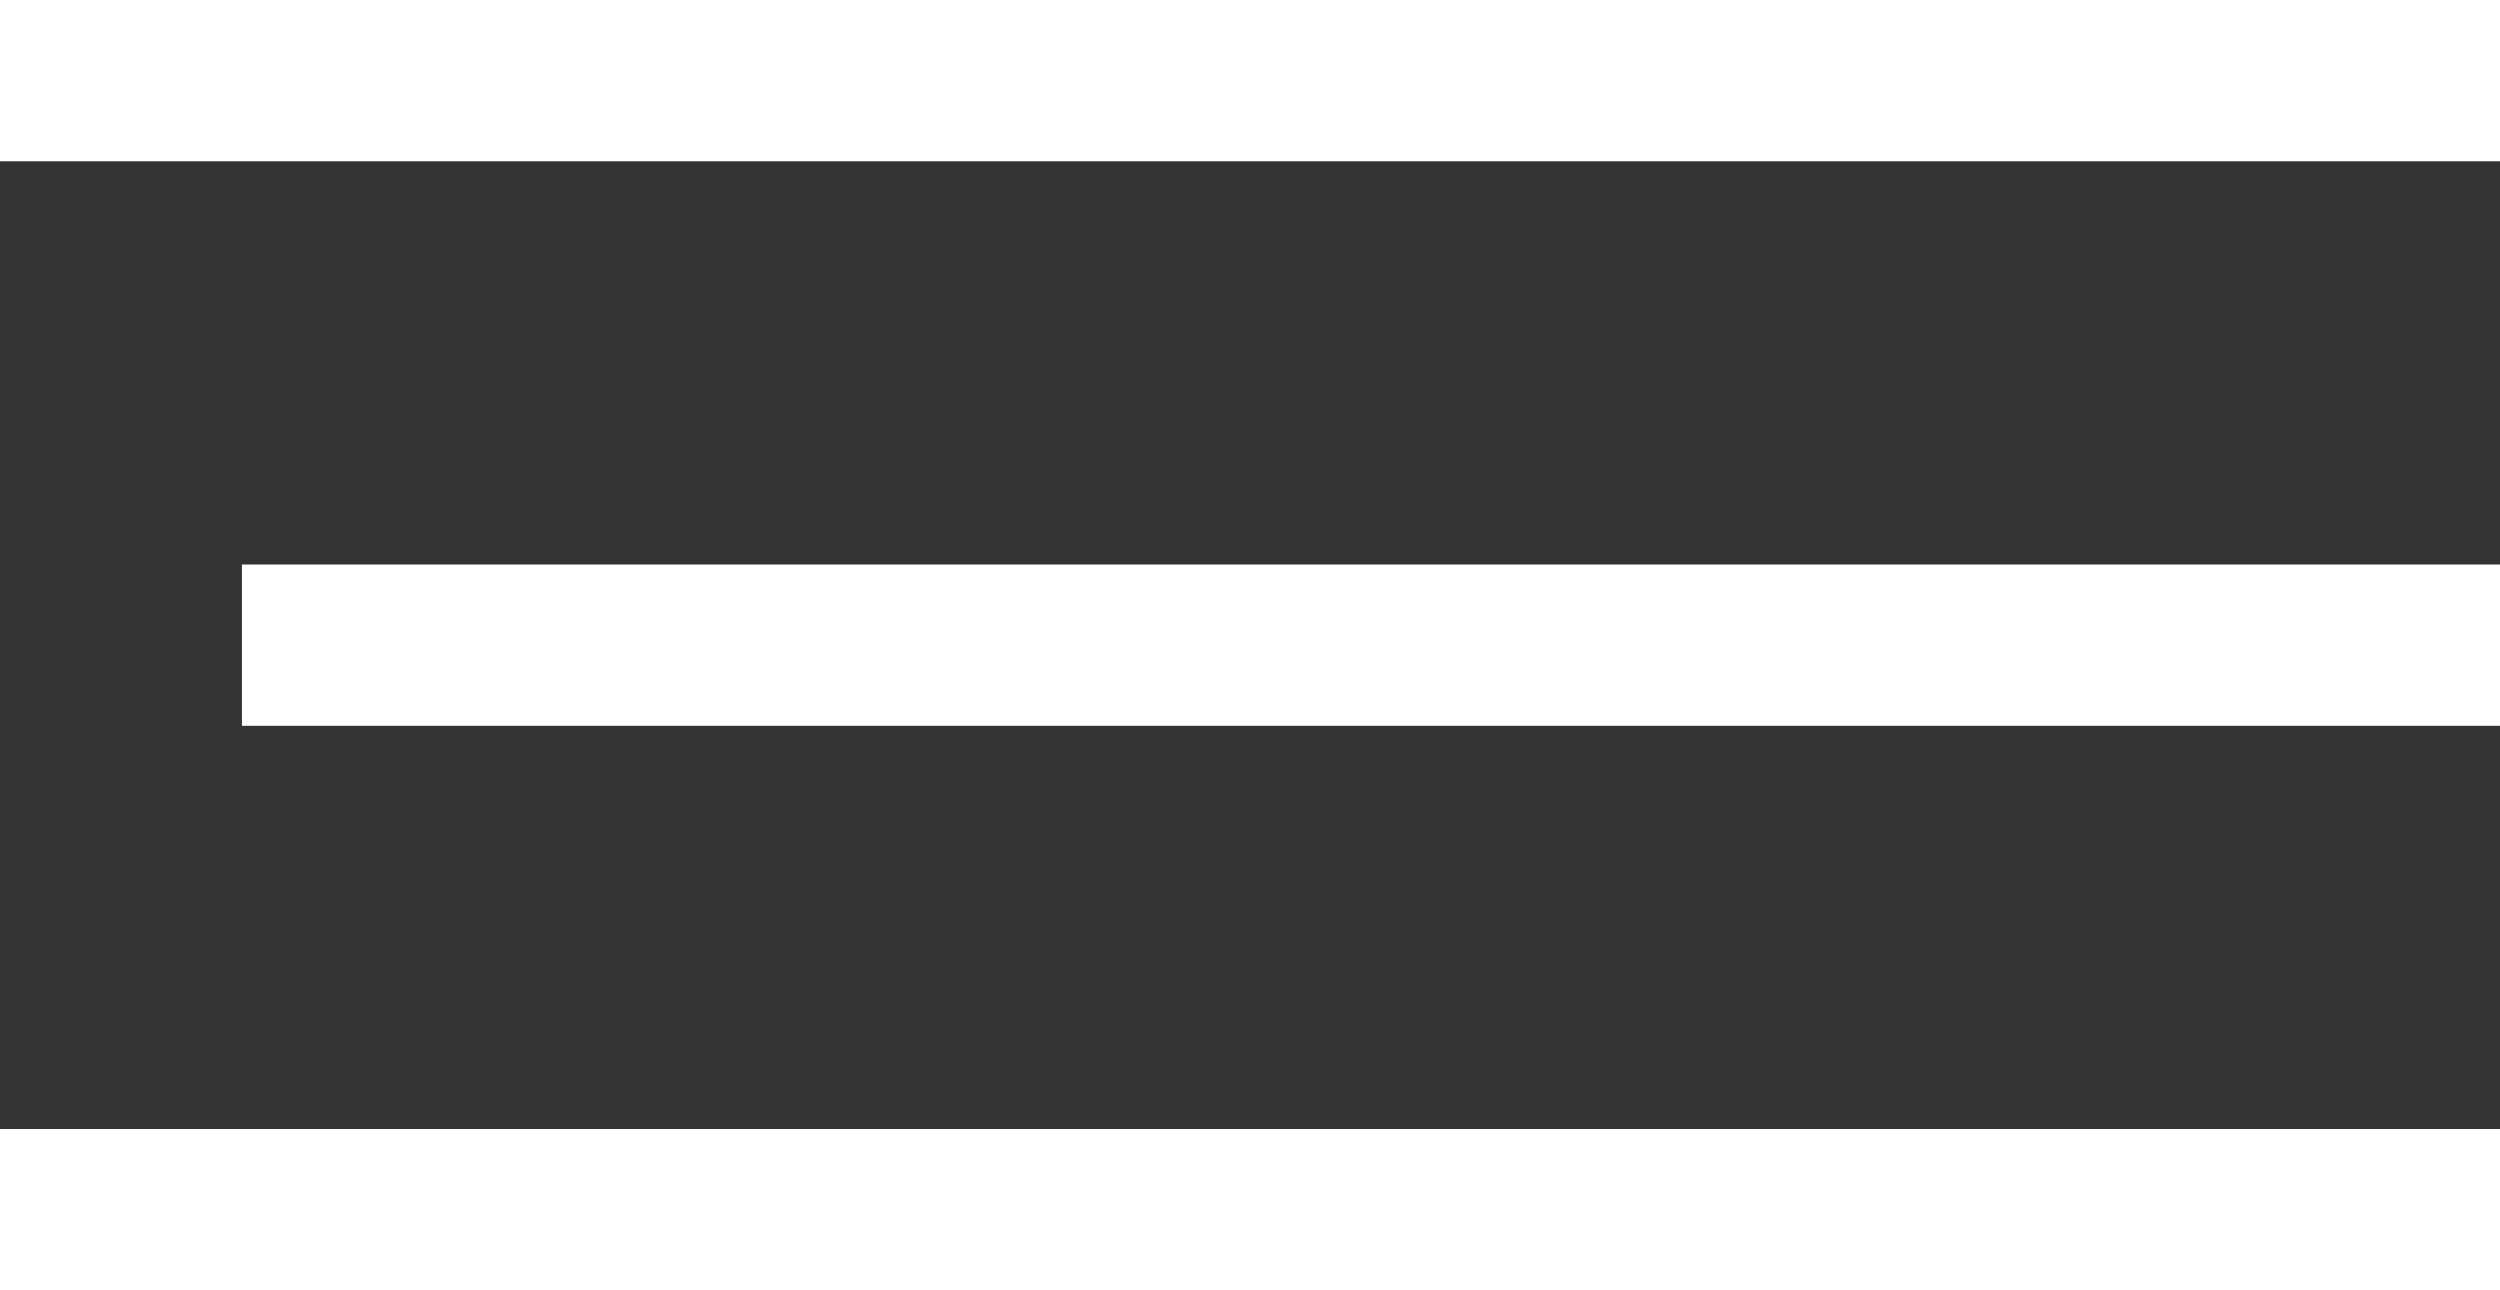
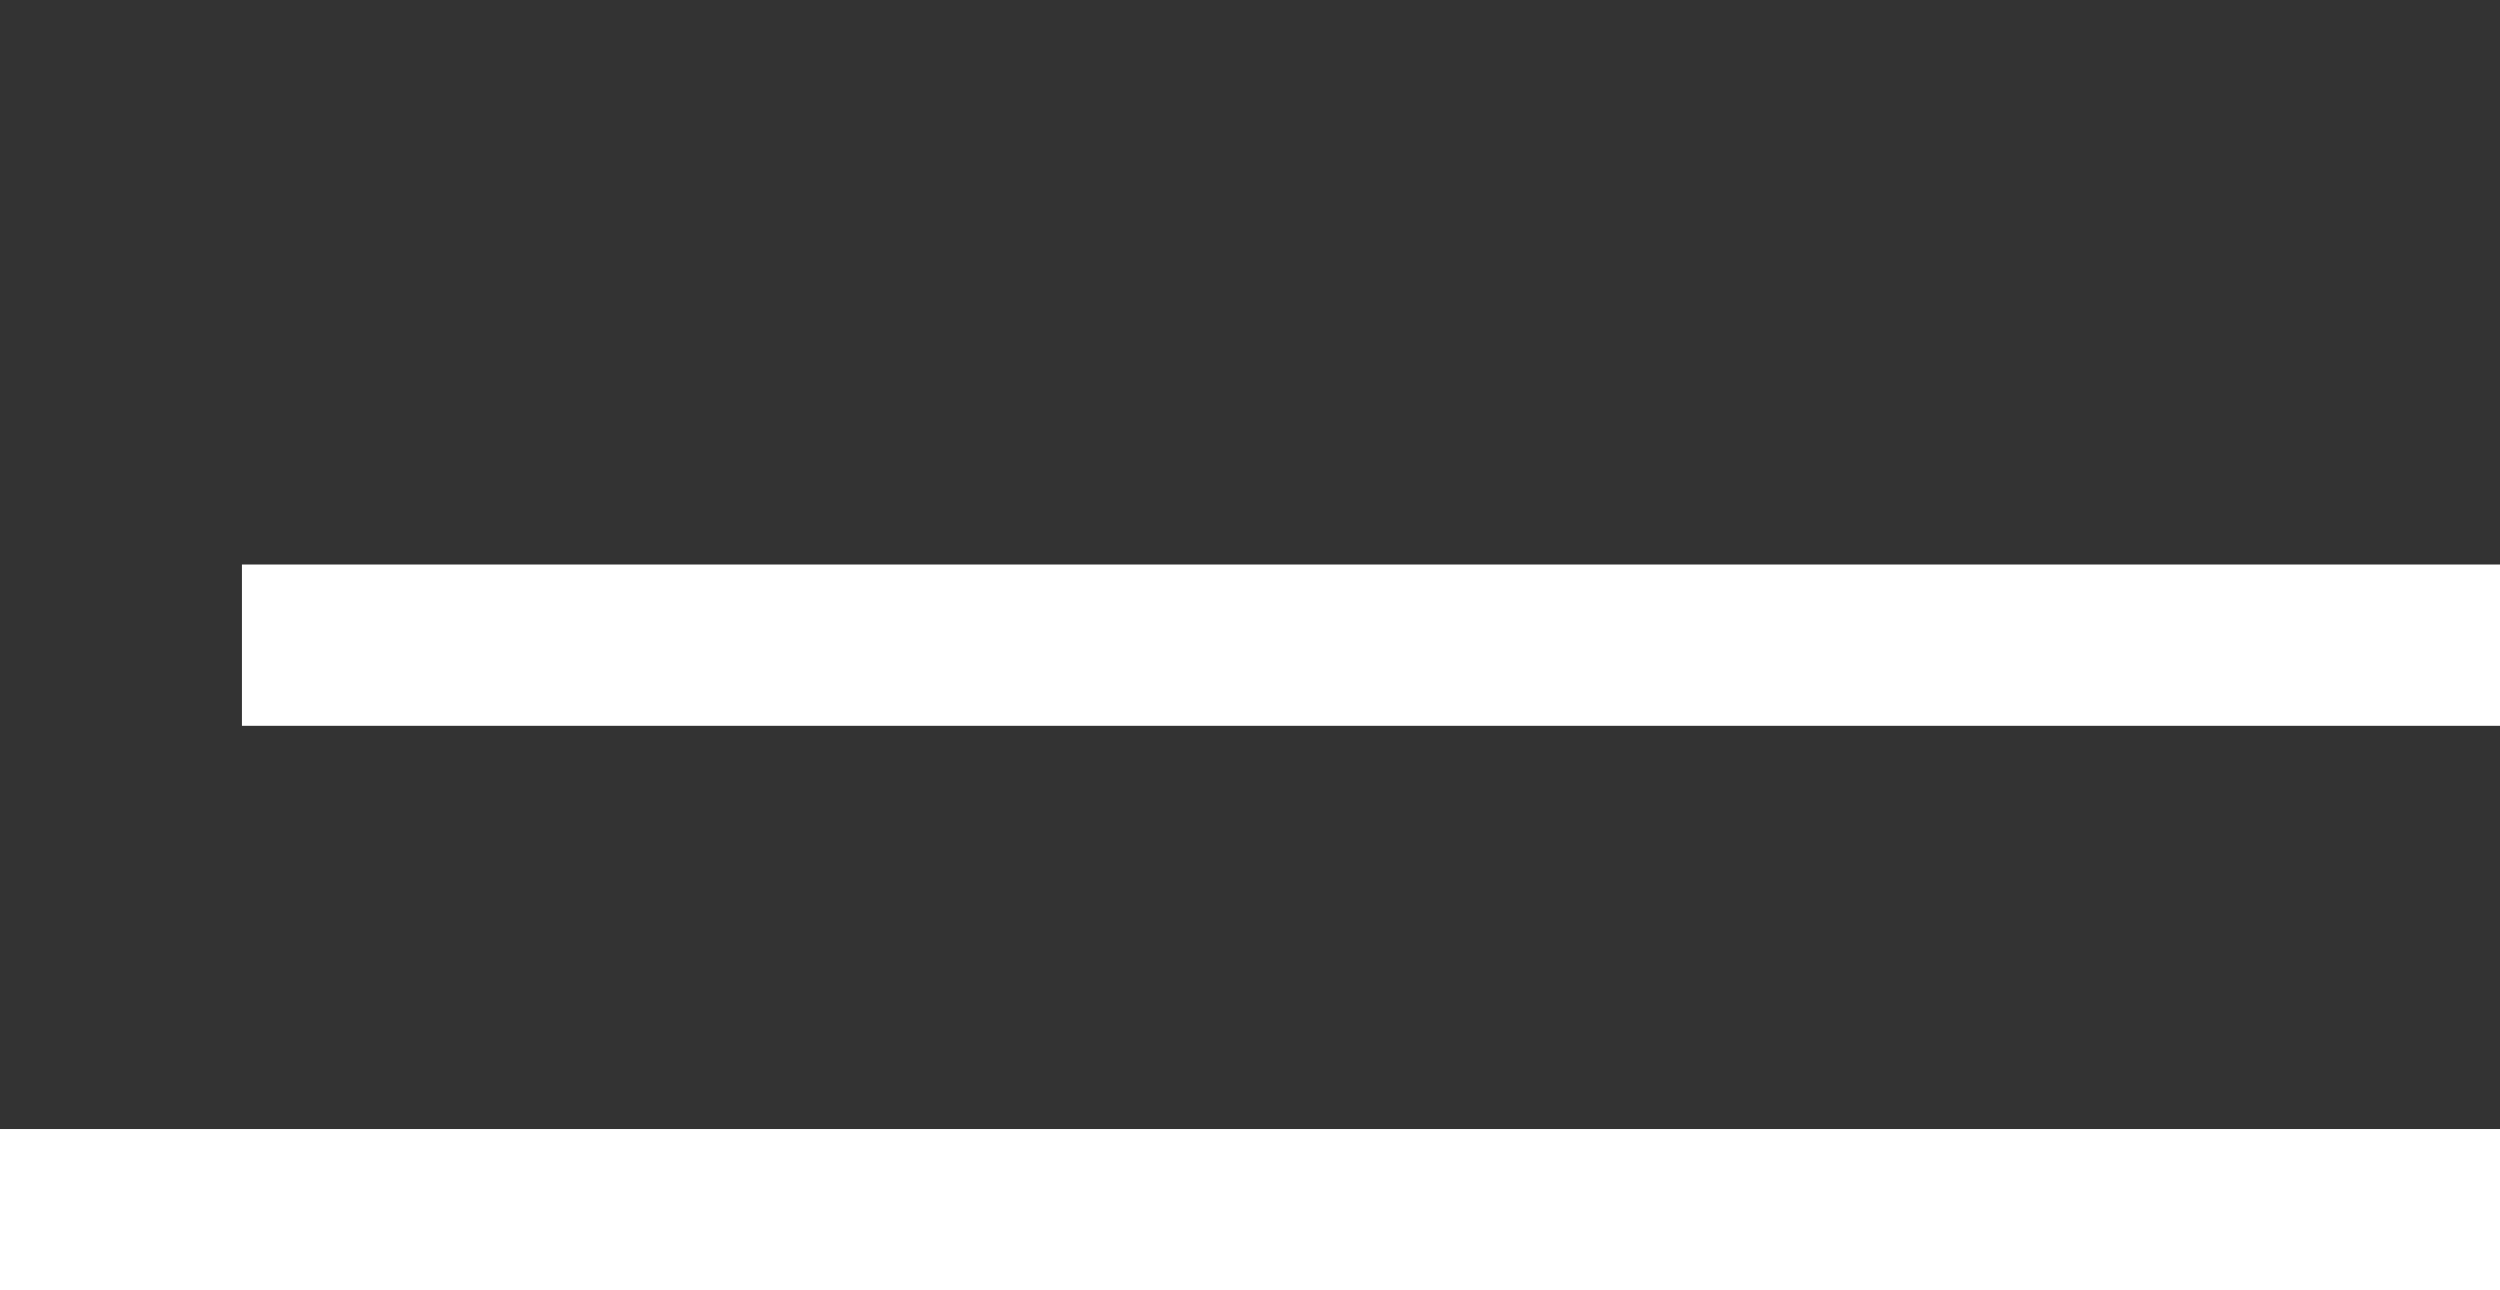
<svg xmlns="http://www.w3.org/2000/svg" width="31" height="16" viewBox="0 0 31 16" fill="none">
  <rect x="0" y="0" width="31" height="16" fill="#333333" stroke="none" />
-   <path d="M0 1L31 1" stroke="white" stroke-width="2" />
  <path d="M3 8L31 8" stroke="white" stroke-width="2" />
  <path d="M0 15L31 15" stroke="white" stroke-width="2" />
</svg>